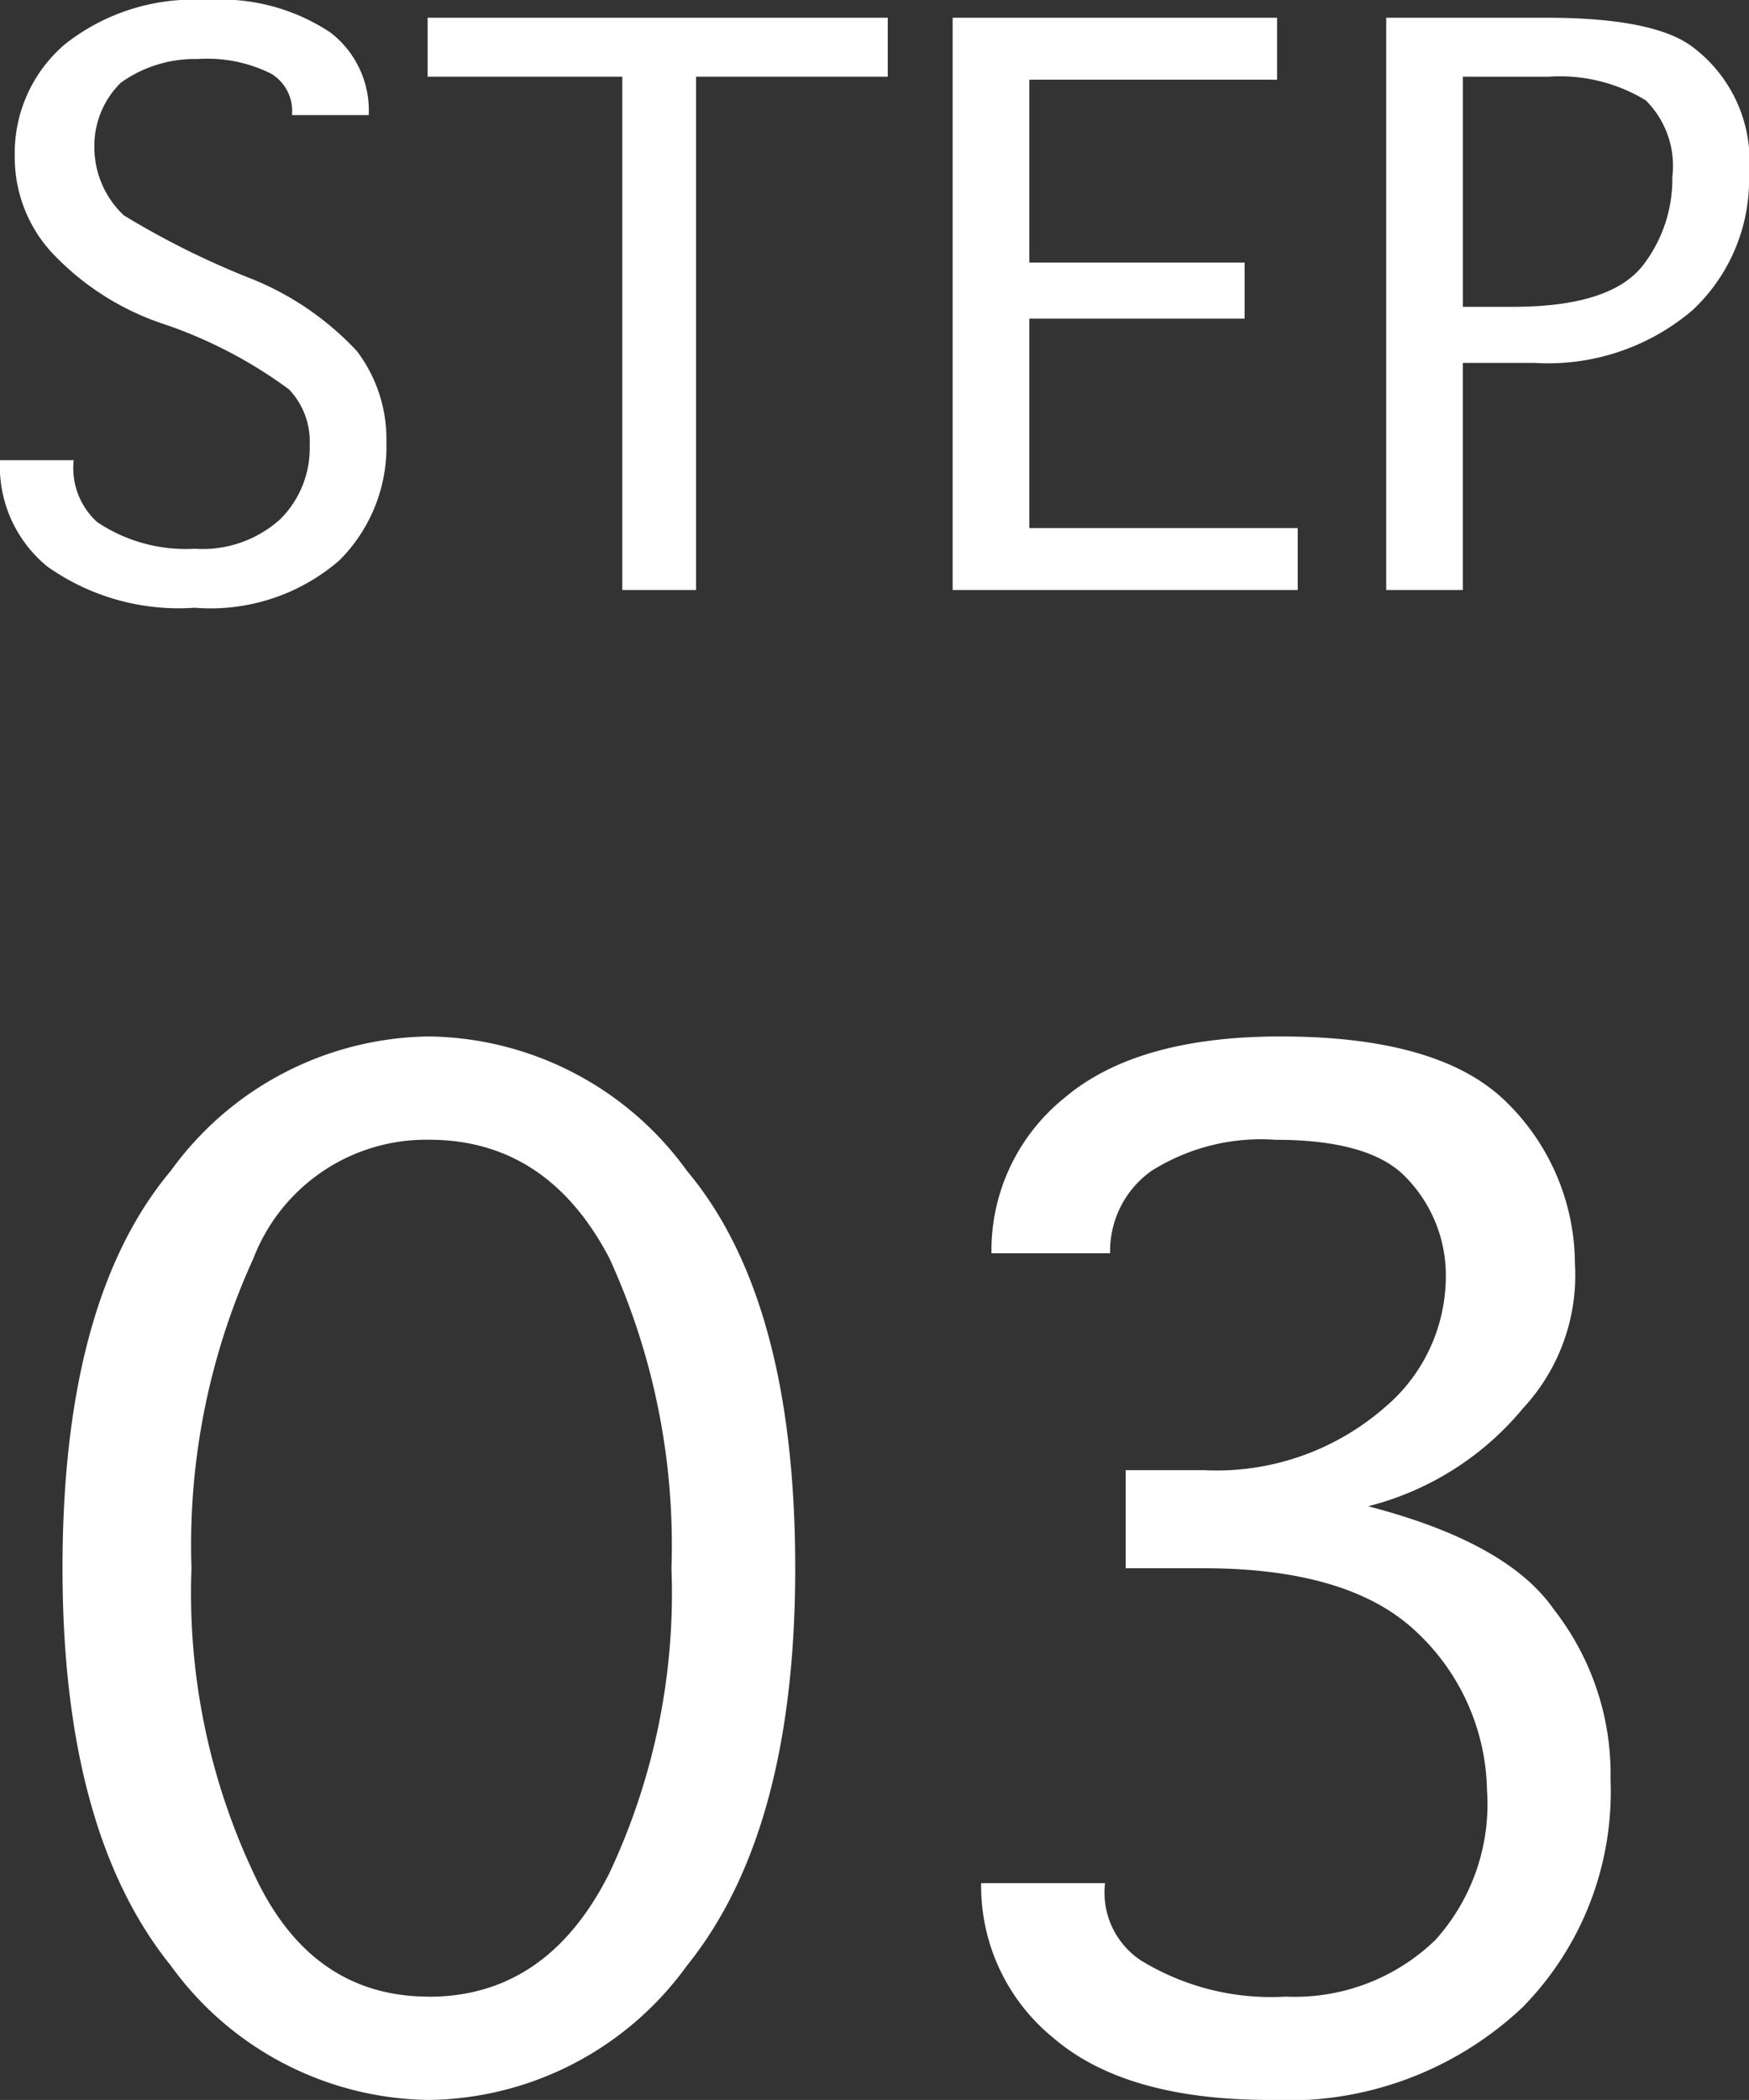
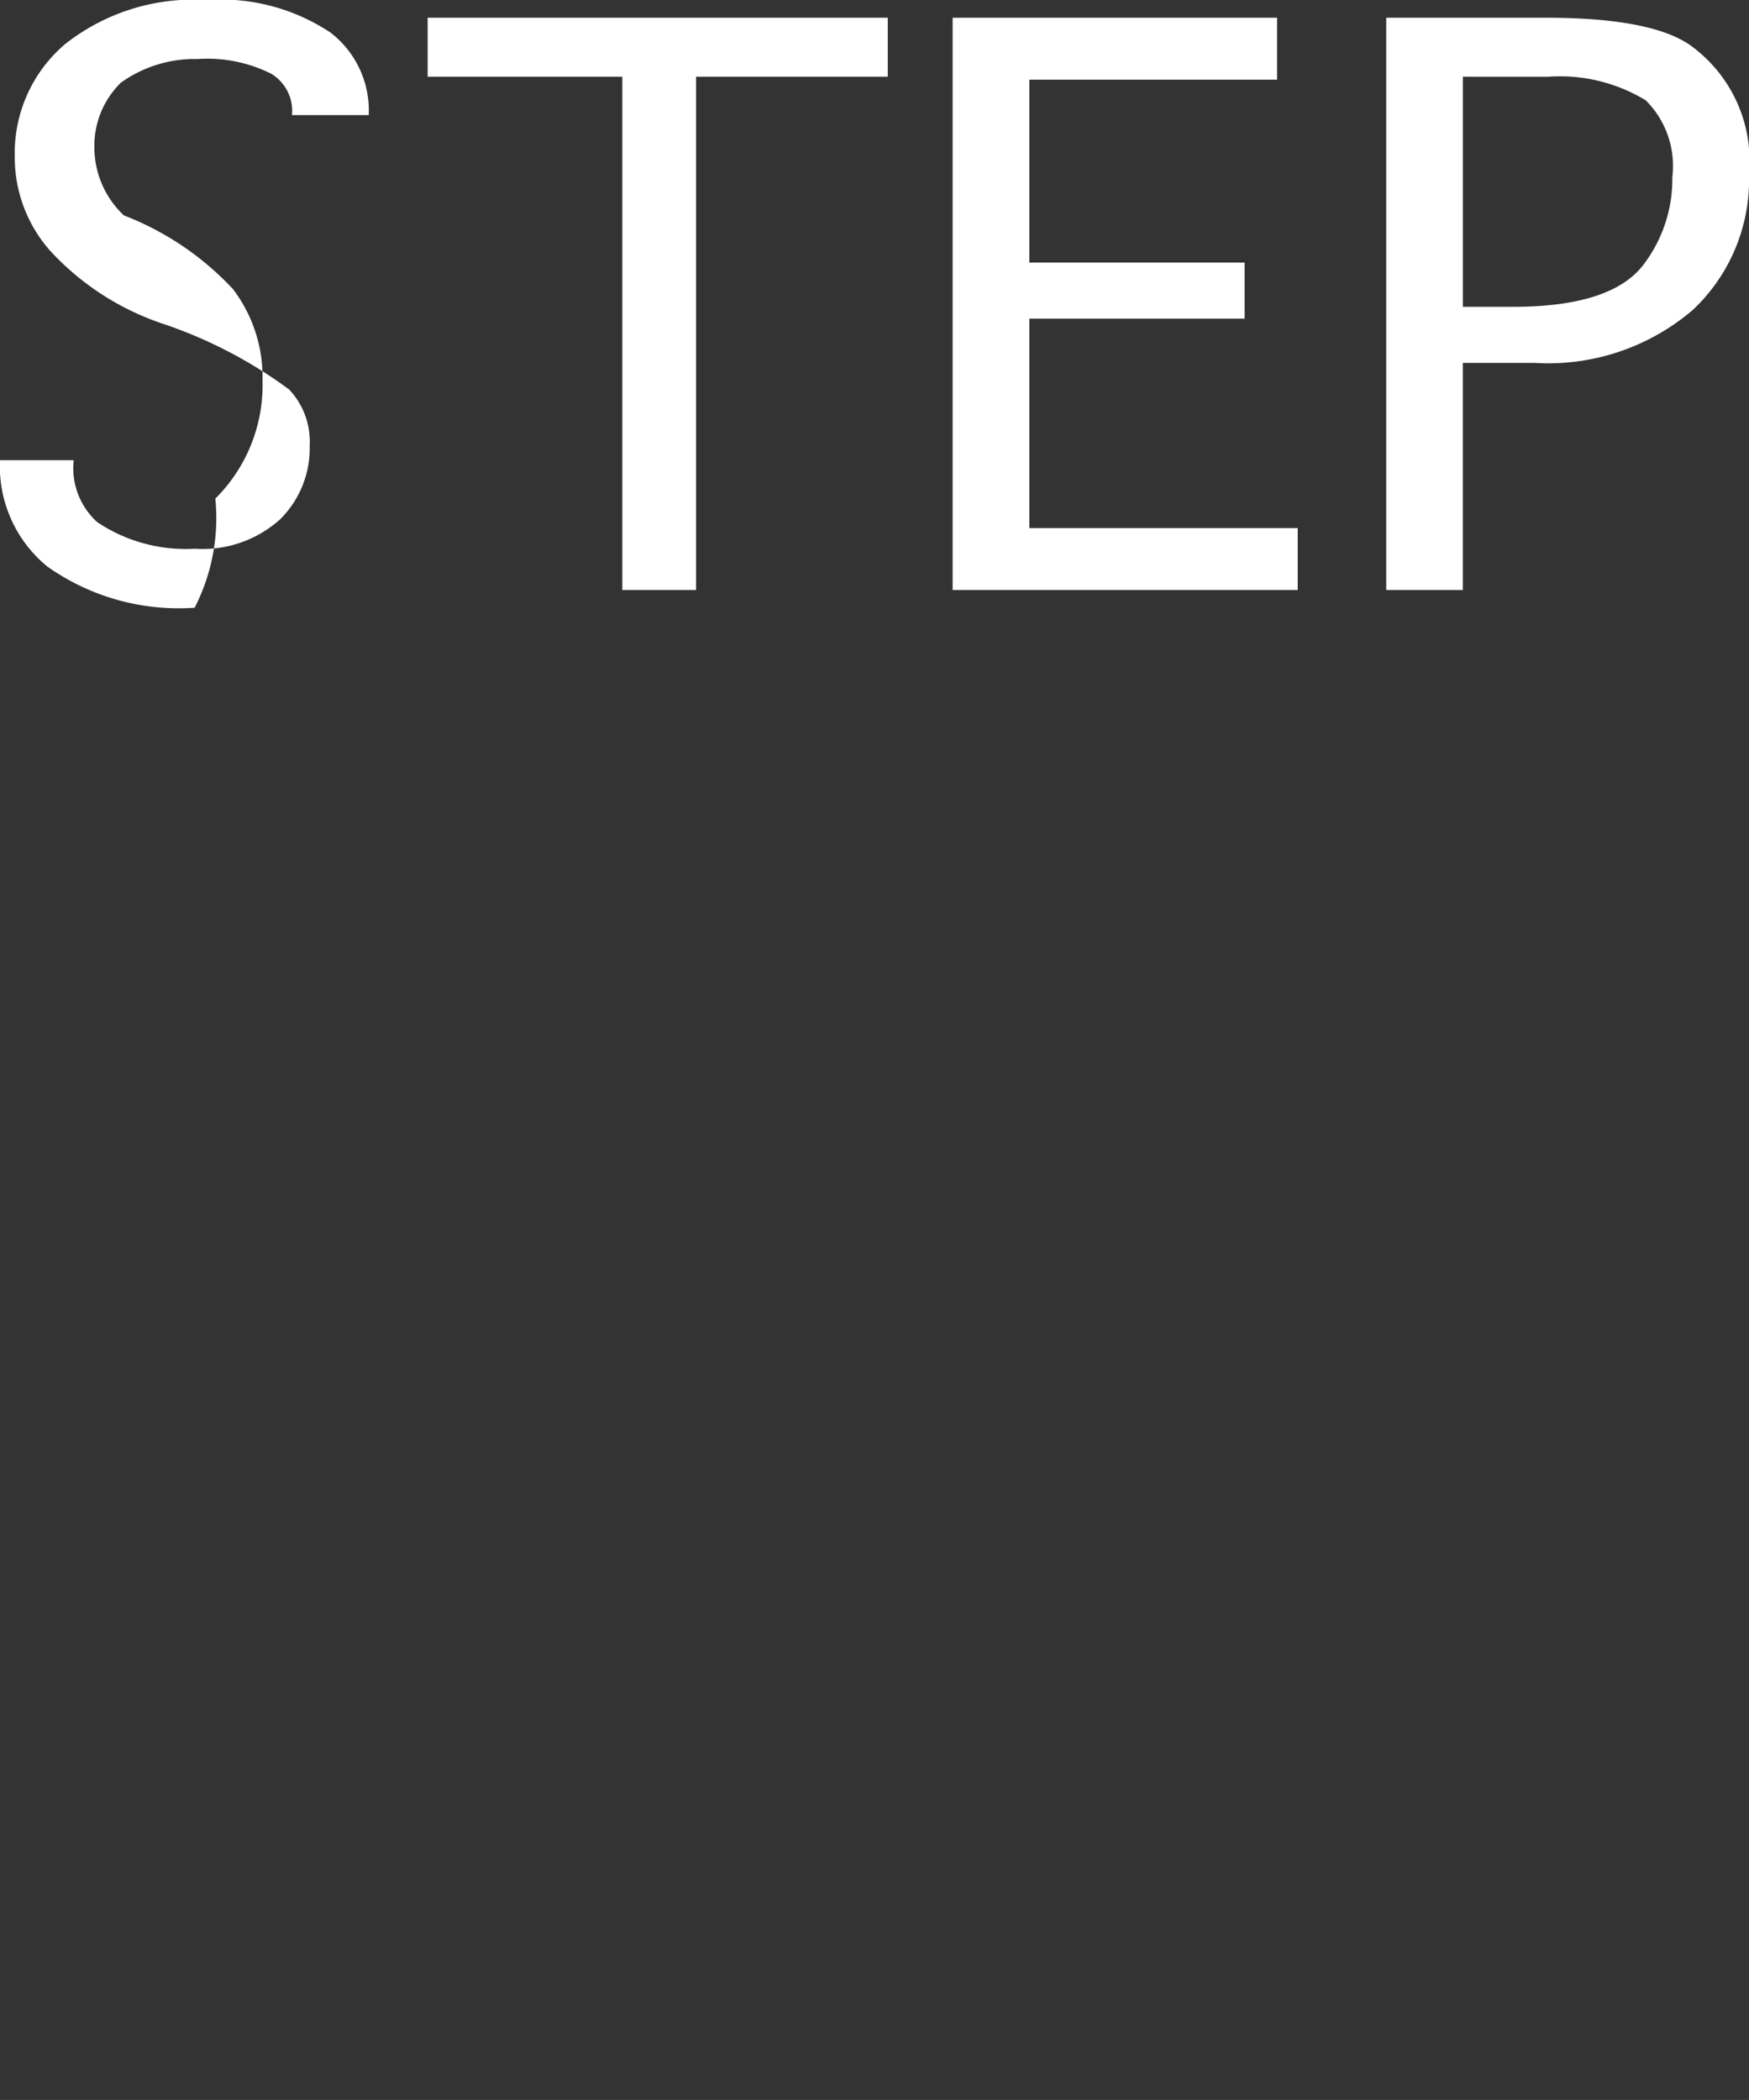
<svg xmlns="http://www.w3.org/2000/svg" width="55.594" height="66.734" viewBox="0 0 55.594 66.734">
  <rect x="0" y="0" width="55.594" height="66.734" fill="#333333" stroke="none" />
  <g id="グループ_290" data-name="グループ 290" transform="translate(-517.313 -3713.25)">
-     <path id="パス_1256" data-name="パス 1256" d="M1.313-4.125H3.656a2.311,2.311,0,0,0,.75,1.969A5.052,5.052,0,0,0,7.5-1.312a3.682,3.682,0,0,0,2.719-.937,3.18,3.18,0,0,0,.938-2.344A2.407,2.407,0,0,0,10.5-6.375,14.548,14.548,0,0,0,6.563-8.437a8.579,8.579,0,0,1-3.656-2.344,4.479,4.479,0,0,1-1.125-3,4.545,4.545,0,0,1,1.594-3.562,6.58,6.58,0,0,1,4.5-1.406,6.3,6.3,0,0,1,3.938,1.031,3.122,3.122,0,0,1,1.219,2.625H10.594a1.383,1.383,0,0,0-.656-1.312,4.543,4.543,0,0,0-2.344-.469,4.032,4.032,0,0,0-2.437.75,2.806,2.806,0,0,0-.844,2.063,2.964,2.964,0,0,0,.938,2.156A26.5,26.5,0,0,0,9.188-9.937a9.334,9.334,0,0,1,3.469,2.344,4.627,4.627,0,0,1,.938,2.906,5.088,5.088,0,0,1-1.5,3.75A6.253,6.253,0,0,1,7.5.563,7.226,7.226,0,0,1,2.813-.75,4.109,4.109,0,0,1,1.313-4.125ZM29.531-16.312H23.438V0H21.094V-16.312H14.906v-1.875H29.531Zm4.5,14.344h8.531V0H31.594V-18.187H41.906v1.969H34.031v5.813h6.844v1.781H34.031Zm16.031-5.25h-2.25V0H45.375V-18.187h5.063q3.469,0,4.688.938a4.53,4.53,0,0,1,1.781,4.031,5.68,5.68,0,0,1-1.781,4.313A7.076,7.076,0,0,1,50.063-7.219Zm.469-9.094H47.813V-9h1.594q3.094,0,4.125-1.312a4.485,4.485,0,0,0,.938-2.812,2.94,2.94,0,0,0-.844-2.437A5.252,5.252,0,0,0,50.531-16.312Z" transform="translate(516 3732)" fill="#fff" />
-     <path id="パス_1257" data-name="パス 1257" d="M13.945.984a10.269,10.269,0,0,1-8.2-4.266Q2.3-7.547,2.3-15.914q0-8.531,3.445-12.633a10.269,10.269,0,0,1,8.2-4.266,10.269,10.269,0,0,1,8.2,4.266q3.445,4.1,3.445,12.633,0,8.367-3.445,12.633A10.269,10.269,0,0,1,13.945.984Zm0-3.281q3.773,0,5.742-3.937a20.867,20.867,0,0,0,1.969-9.68,21.915,21.915,0,0,0-1.969-9.844q-1.969-3.773-5.742-3.773a5.886,5.886,0,0,0-5.578,3.773A21.915,21.915,0,0,0,6.4-15.914a20.867,20.867,0,0,0,1.969,9.68Q10.172-2.3,13.945-2.3ZM38.555-15.914H36.094v-3.117h2.461A8.134,8.134,0,0,0,44.3-21a5.445,5.445,0,0,0,1.969-4.1,4.452,4.452,0,0,0-1.312-3.281q-1.148-1.148-4.1-1.148a6.528,6.528,0,0,0-3.937.984A3.118,3.118,0,0,0,35.6-25.922H31.828a6.218,6.218,0,0,1,2.3-4.922q2.3-1.969,6.891-1.969,4.922,0,7.055,1.969a7.227,7.227,0,0,1,2.3,5.25A6.21,6.21,0,0,1,48.727-21,9.376,9.376,0,0,1,43.8-17.883q4.43,1.148,5.906,3.281a8.5,8.5,0,0,1,1.8,5.414,9.768,9.768,0,0,1-2.789,7.219A10.863,10.863,0,0,1,40.688.984Q36.094.984,33.8-.984a6.218,6.218,0,0,1-2.3-4.922h3.938a2.585,2.585,0,0,0,1.148,2.461A7.923,7.923,0,0,0,41.18-2.3a6.432,6.432,0,0,0,4.758-1.8,6.443,6.443,0,0,0,1.641-4.758,7.057,7.057,0,0,0-2.3-5.086Q43.148-15.914,38.555-15.914Z" transform="translate(517 3779)" fill="#fff" />
+     <path id="パス_1256" data-name="パス 1256" d="M1.313-4.125H3.656a2.311,2.311,0,0,0,.75,1.969A5.052,5.052,0,0,0,7.5-1.312a3.682,3.682,0,0,0,2.719-.937,3.18,3.18,0,0,0,.938-2.344A2.407,2.407,0,0,0,10.5-6.375,14.548,14.548,0,0,0,6.563-8.437a8.579,8.579,0,0,1-3.656-2.344,4.479,4.479,0,0,1-1.125-3,4.545,4.545,0,0,1,1.594-3.562,6.58,6.58,0,0,1,4.5-1.406,6.3,6.3,0,0,1,3.938,1.031,3.122,3.122,0,0,1,1.219,2.625H10.594a1.383,1.383,0,0,0-.656-1.312,4.543,4.543,0,0,0-2.344-.469,4.032,4.032,0,0,0-2.437.75,2.806,2.806,0,0,0-.844,2.063,2.964,2.964,0,0,0,.938,2.156a9.334,9.334,0,0,1,3.469,2.344,4.627,4.627,0,0,1,.938,2.906,5.088,5.088,0,0,1-1.5,3.75A6.253,6.253,0,0,1,7.5.563,7.226,7.226,0,0,1,2.813-.75,4.109,4.109,0,0,1,1.313-4.125ZM29.531-16.312H23.438V0H21.094V-16.312H14.906v-1.875H29.531Zm4.5,14.344h8.531V0H31.594V-18.187H41.906v1.969H34.031v5.813h6.844v1.781H34.031Zm16.031-5.25h-2.25V0H45.375V-18.187h5.063q3.469,0,4.688.938a4.53,4.53,0,0,1,1.781,4.031,5.68,5.68,0,0,1-1.781,4.313A7.076,7.076,0,0,1,50.063-7.219Zm.469-9.094H47.813V-9h1.594q3.094,0,4.125-1.312a4.485,4.485,0,0,0,.938-2.812,2.94,2.94,0,0,0-.844-2.437A5.252,5.252,0,0,0,50.531-16.312Z" transform="translate(516 3732)" fill="#fff" />
  </g>
</svg>